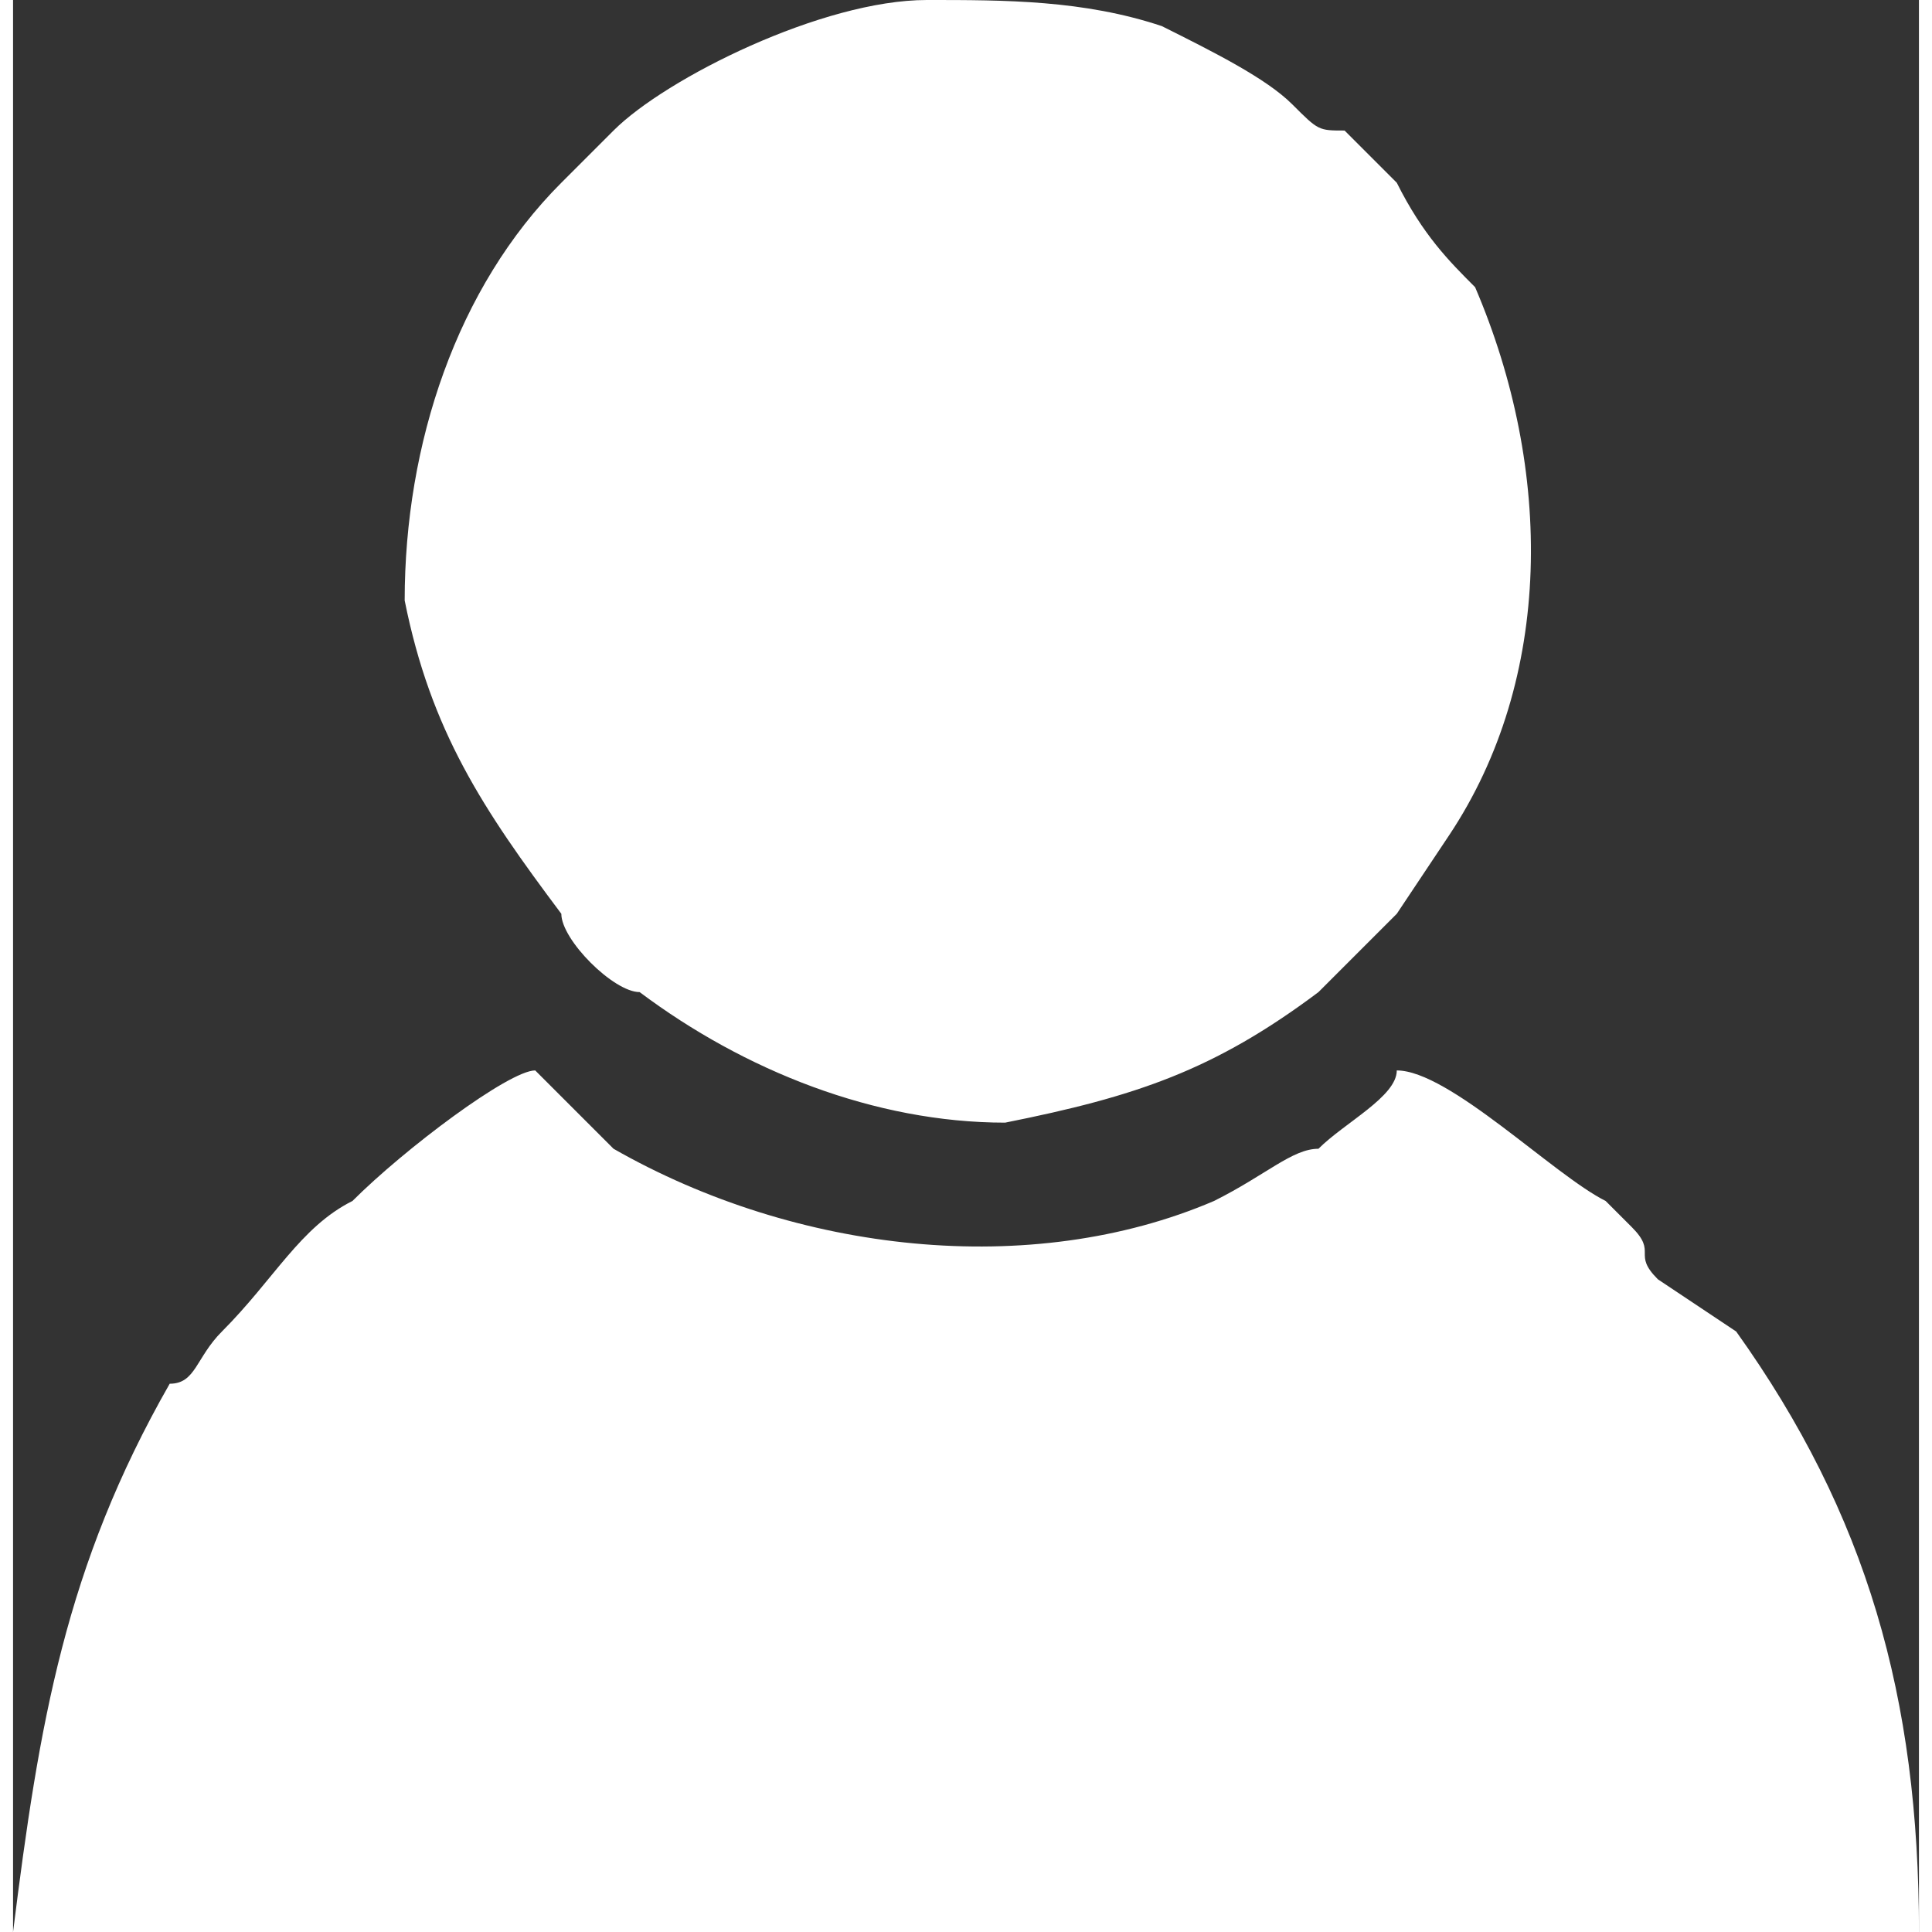
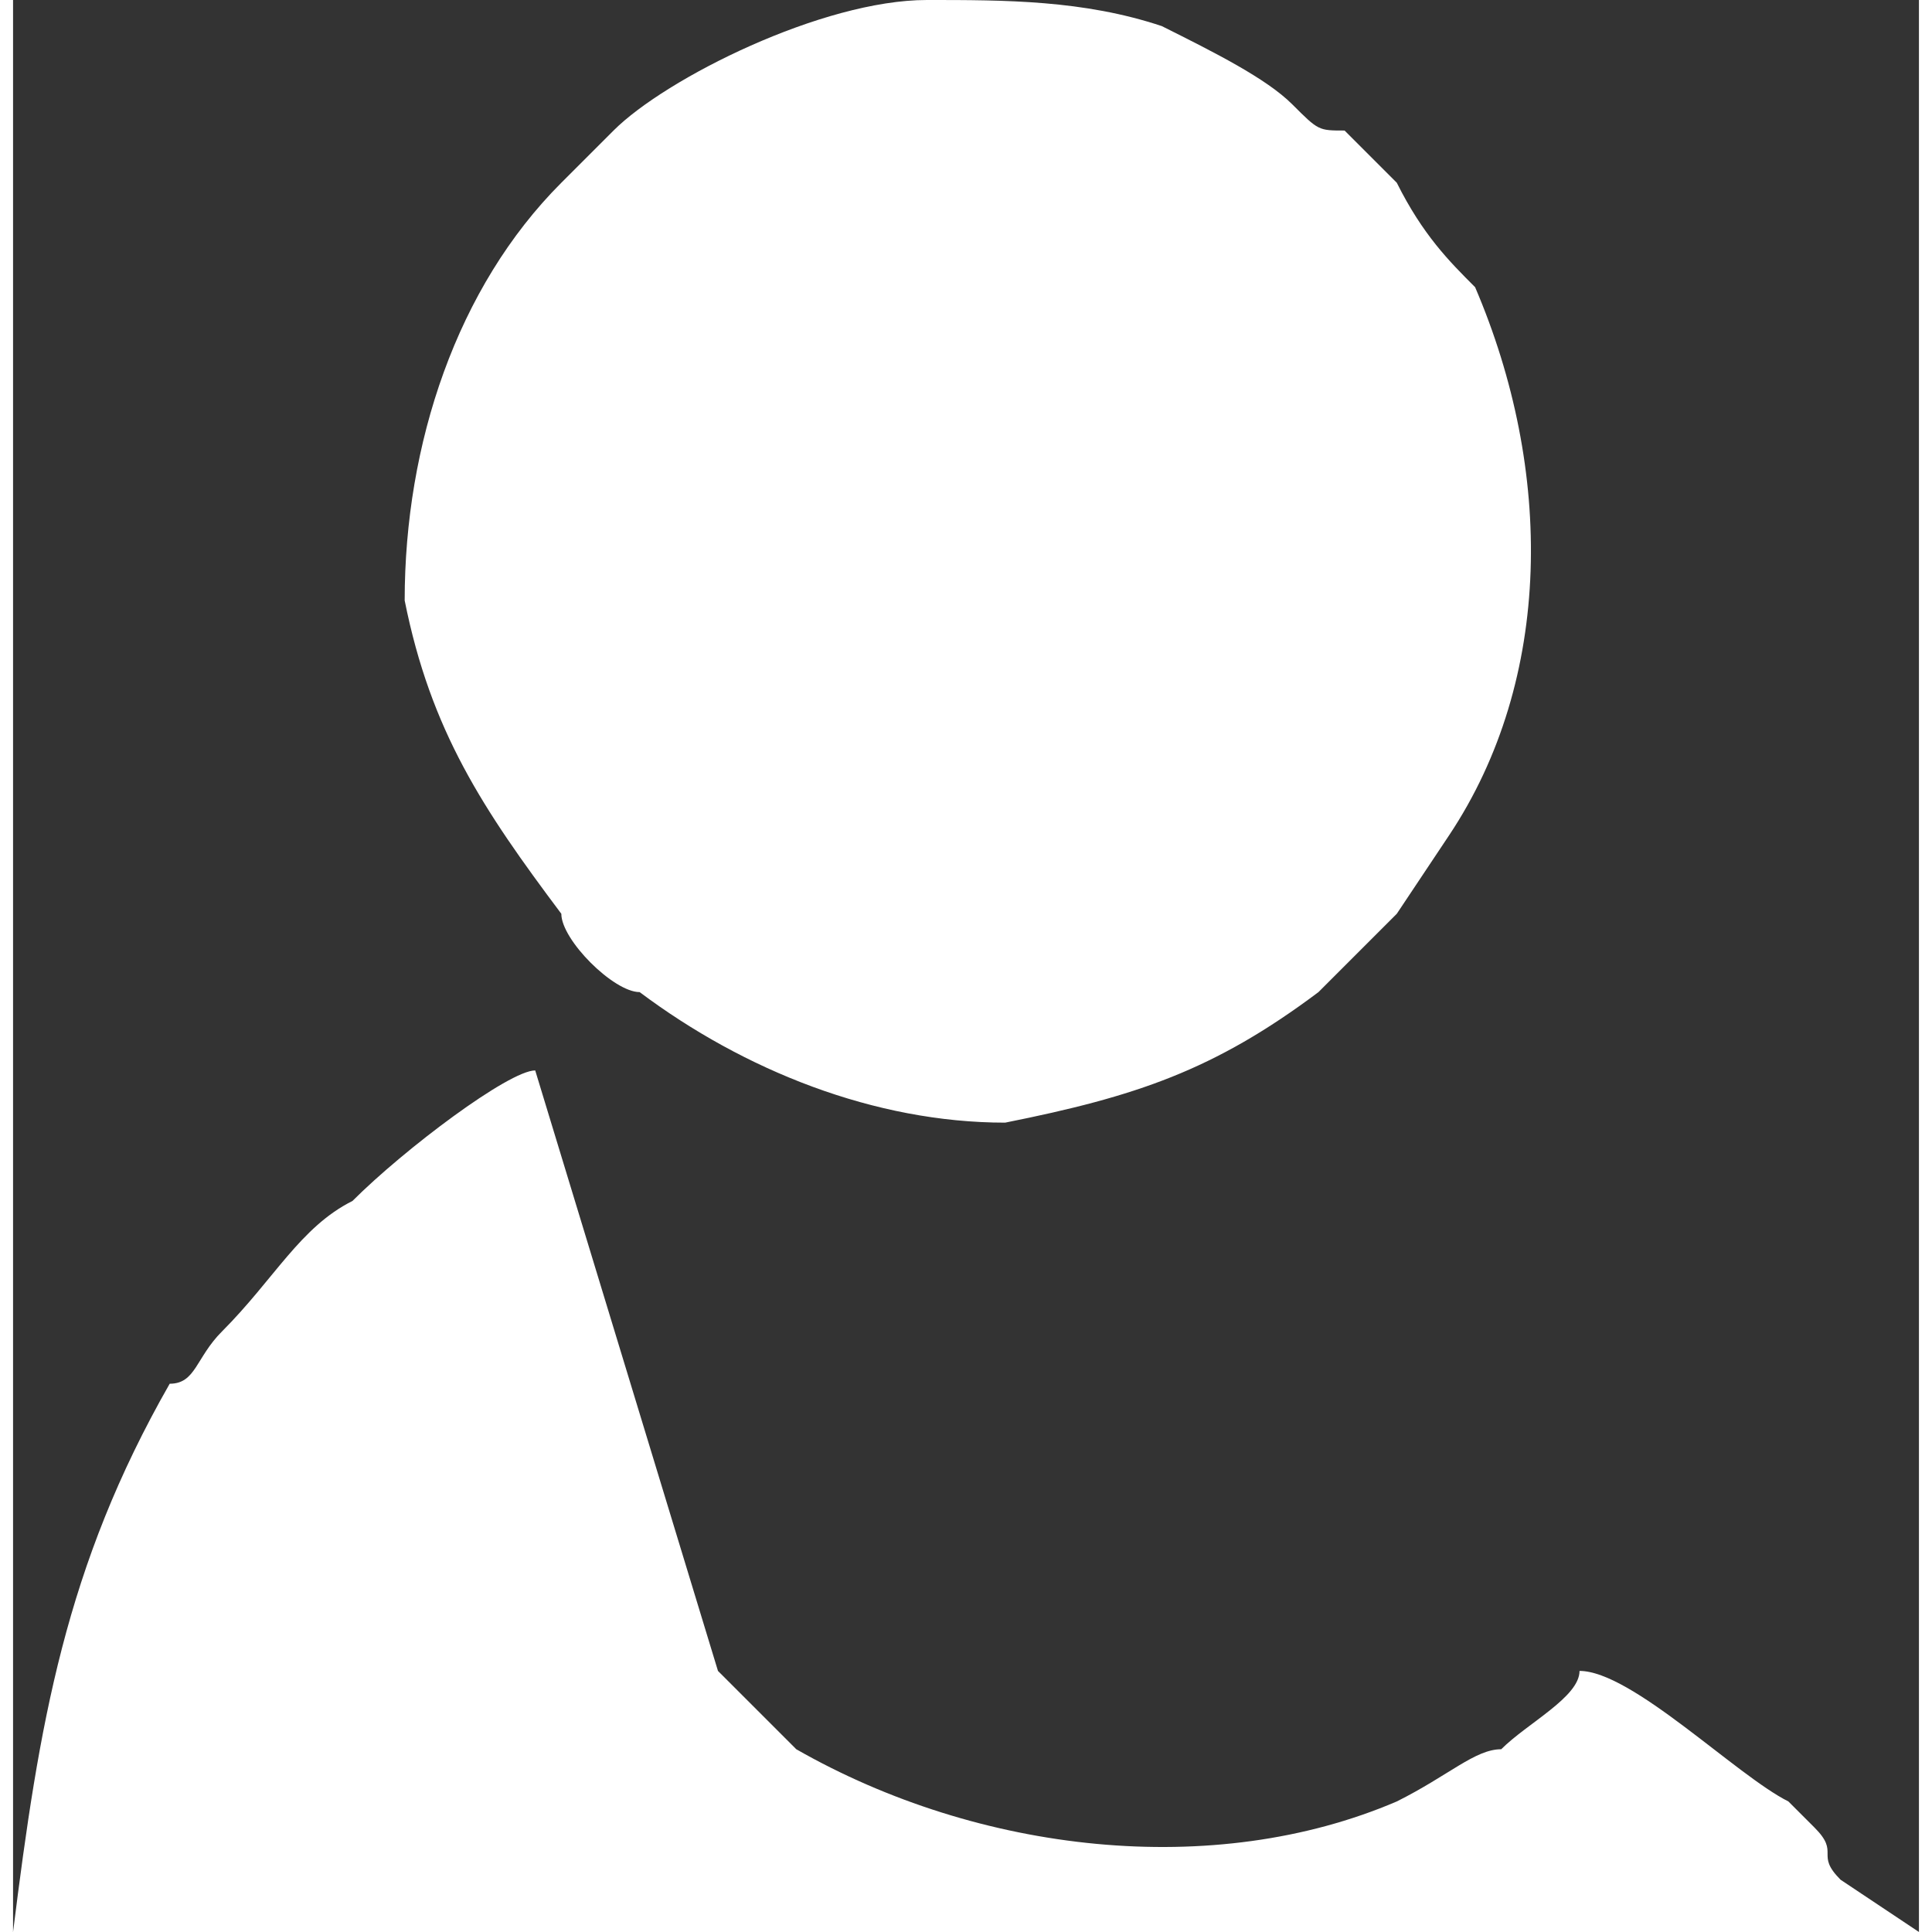
<svg xmlns="http://www.w3.org/2000/svg" xml:space="preserve" width="19px" height="19px" version="1.1" shape-rendering="geometricPrecision" text-rendering="geometricPrecision" image-rendering="optimizeQuality" fill-rule="evenodd" clip-rule="evenodd" viewBox="0 0 730 740">
  <rect x="0" y="0" width="730" height="740" fill="#333333" stroke="none" />
  <g id="Layer_x0020_1">
-     <path fill="white" d="M350 0c-40,0 -100,30 -120,50l-20 20c-40,40 -60,100 -60,160 10,50 30,80 60,120 0,10 20,30 30,30 40,30 90,50 140,50 50,-10 80,-20 120,-50l10 -10c10,-10 10,-10 20,-20l20 -30c40,-60 40,-140 10,-210 -10,-10 -20,-20 -30,-40l-20 -20c-10,0 -10,0 -20,-10 -10,-10 -30,-20 -50,-30 -30,-10 -60,-10 -90,-10zm-150 410c-10,0 -50,30 -70,50 -20,10 -30,30 -50,50 0,0 0,0 0,0 -10,10 -10,20 -20,20 -40,70 -50,130 -60,210l730 0c0,-90 -20,-160 -70,-230l-30 -20c-10,-10 0,-10 -10,-20l-10 -10c-20,-10 -60,-50 -80,-50 0,10 -20,20 -30,30 -10,0 -20,10 -40,20 -70,30 -160,20 -230,-20 -10,-10 -20,-20 -30,-30z" />
+     <path fill="white" d="M350 0c-40,0 -100,30 -120,50l-20 20c-40,40 -60,100 -60,160 10,50 30,80 60,120 0,10 20,30 30,30 40,30 90,50 140,50 50,-10 80,-20 120,-50l10 -10c10,-10 10,-10 20,-20l20 -30c40,-60 40,-140 10,-210 -10,-10 -20,-20 -30,-40l-20 -20c-10,0 -10,0 -20,-10 -10,-10 -30,-20 -50,-30 -30,-10 -60,-10 -90,-10zm-150 410c-10,0 -50,30 -70,50 -20,10 -30,30 -50,50 0,0 0,0 0,0 -10,10 -10,20 -20,20 -40,70 -50,130 -60,210l730 0l-30 -20c-10,-10 0,-10 -10,-20l-10 -10c-20,-10 -60,-50 -80,-50 0,10 -20,20 -30,30 -10,0 -20,10 -40,20 -70,30 -160,20 -230,-20 -10,-10 -20,-20 -30,-30z" />
  </g>
</svg>